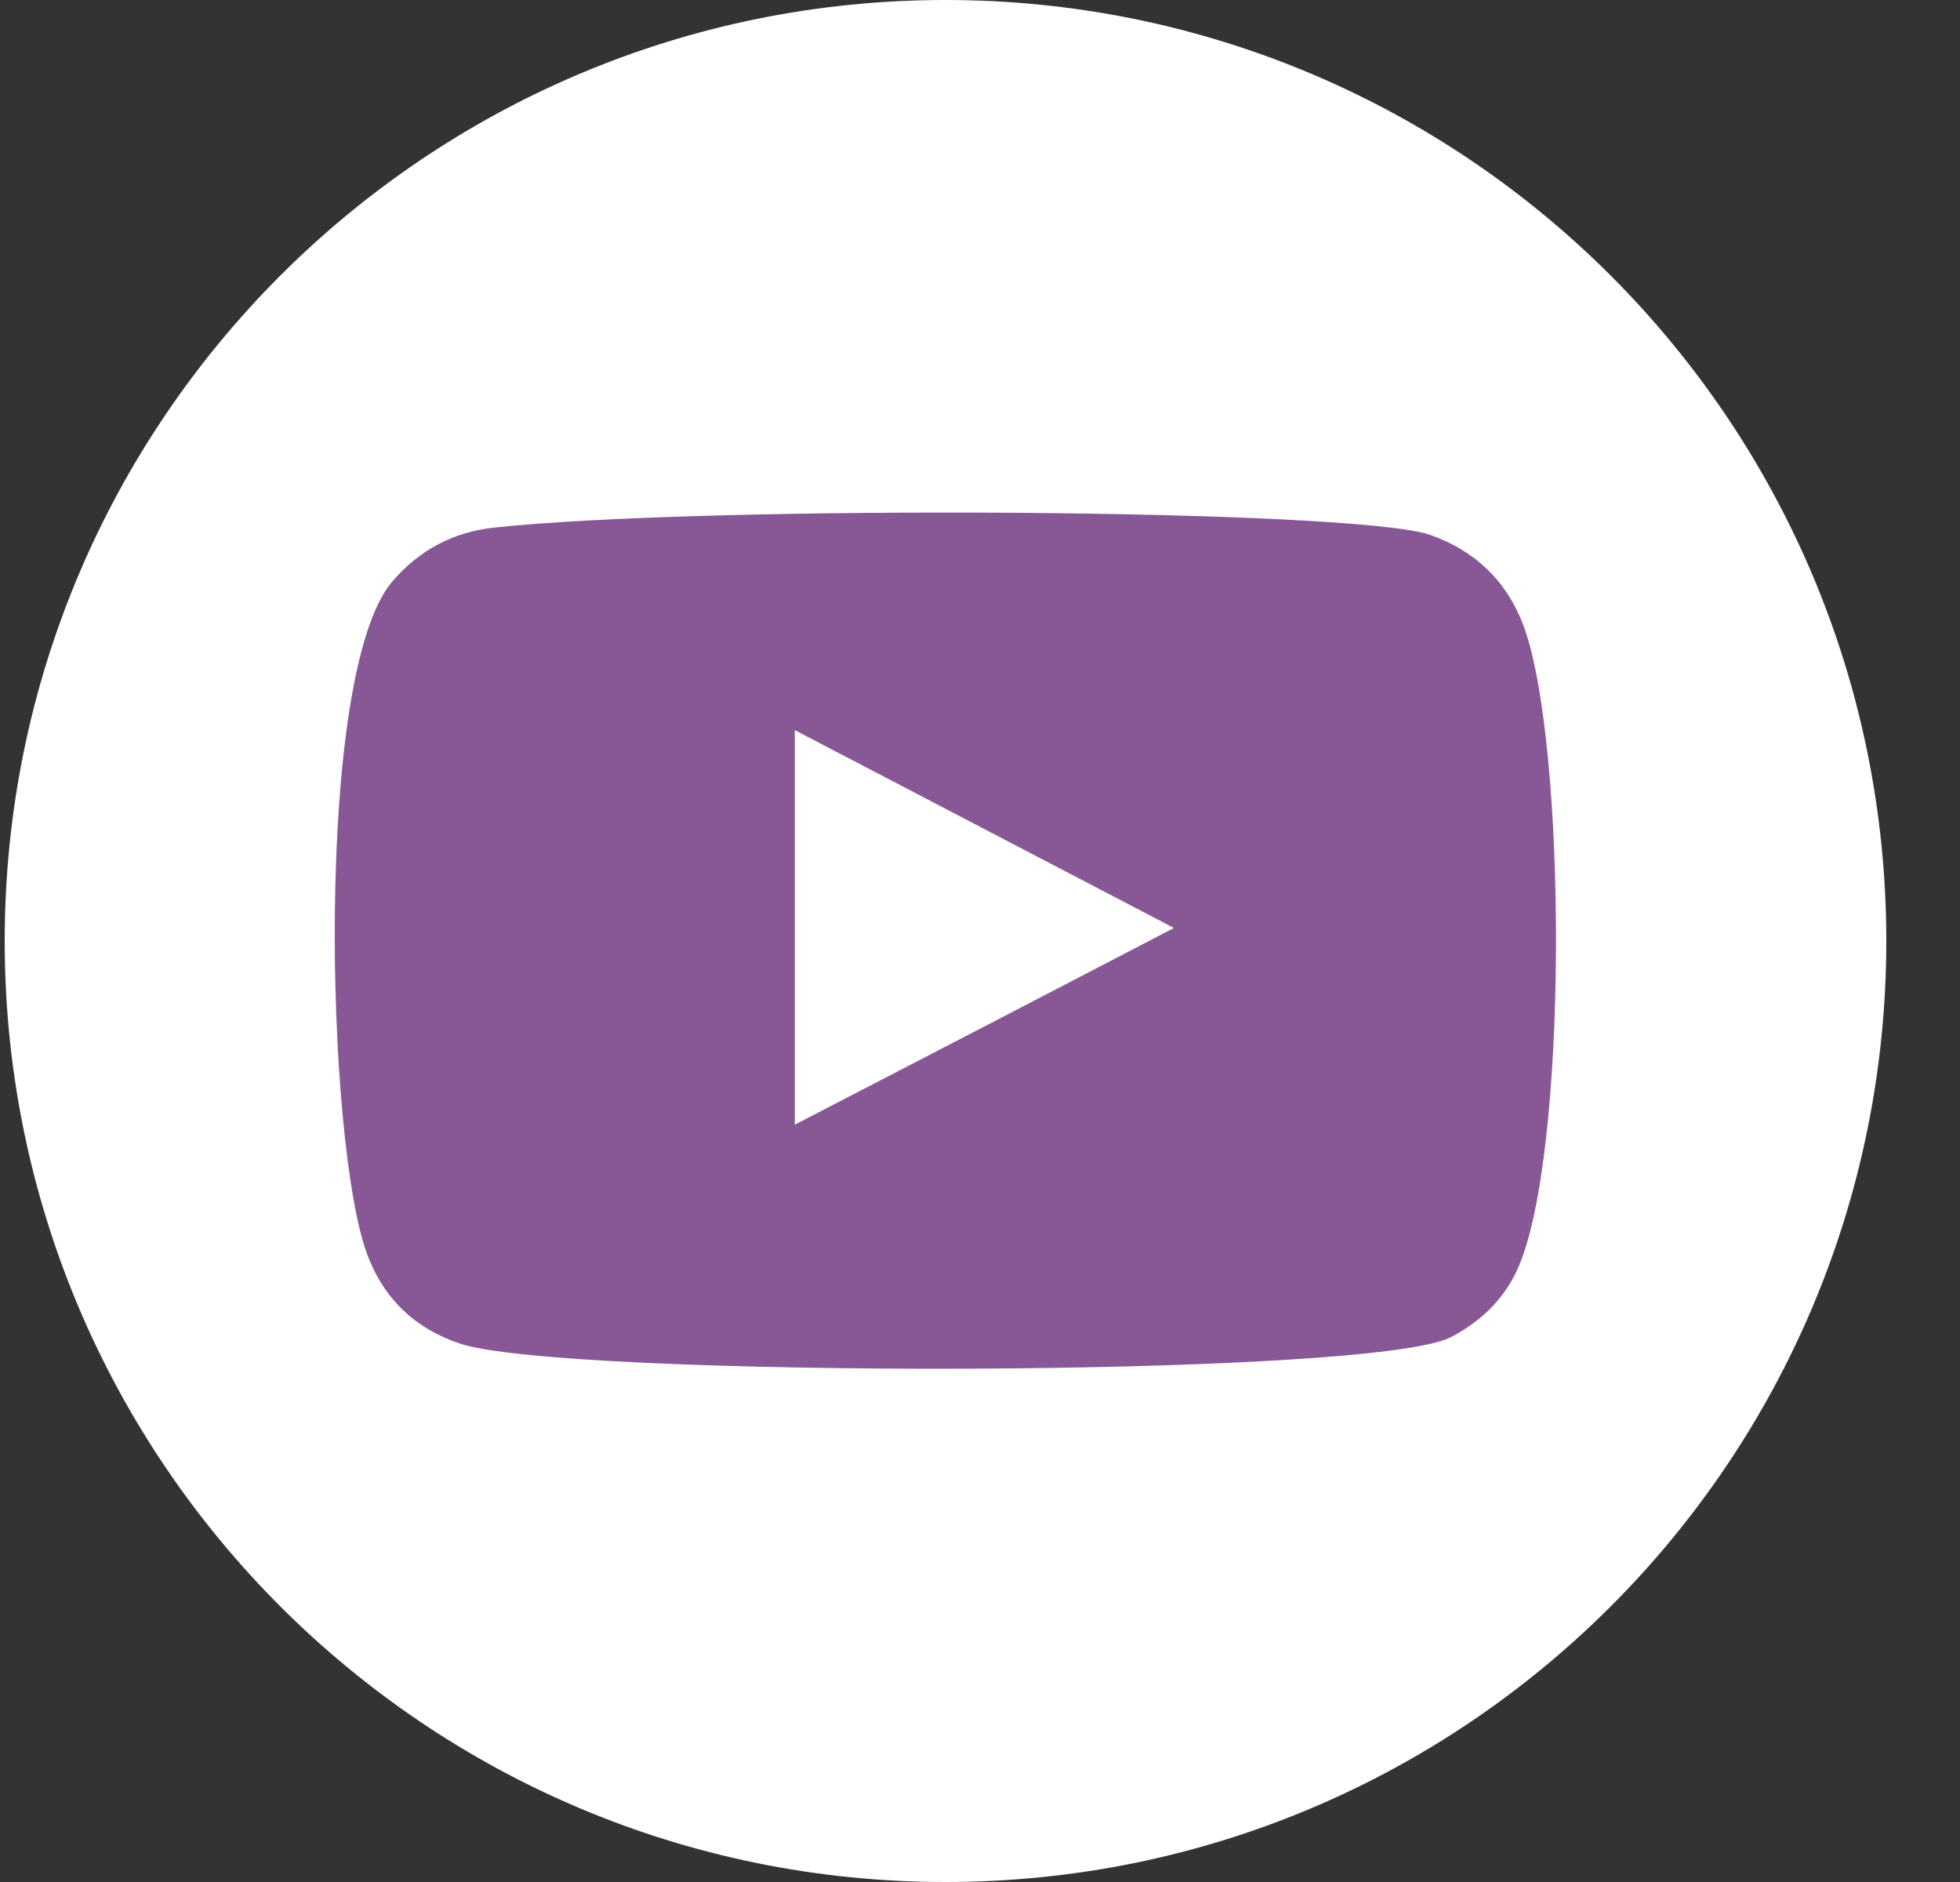
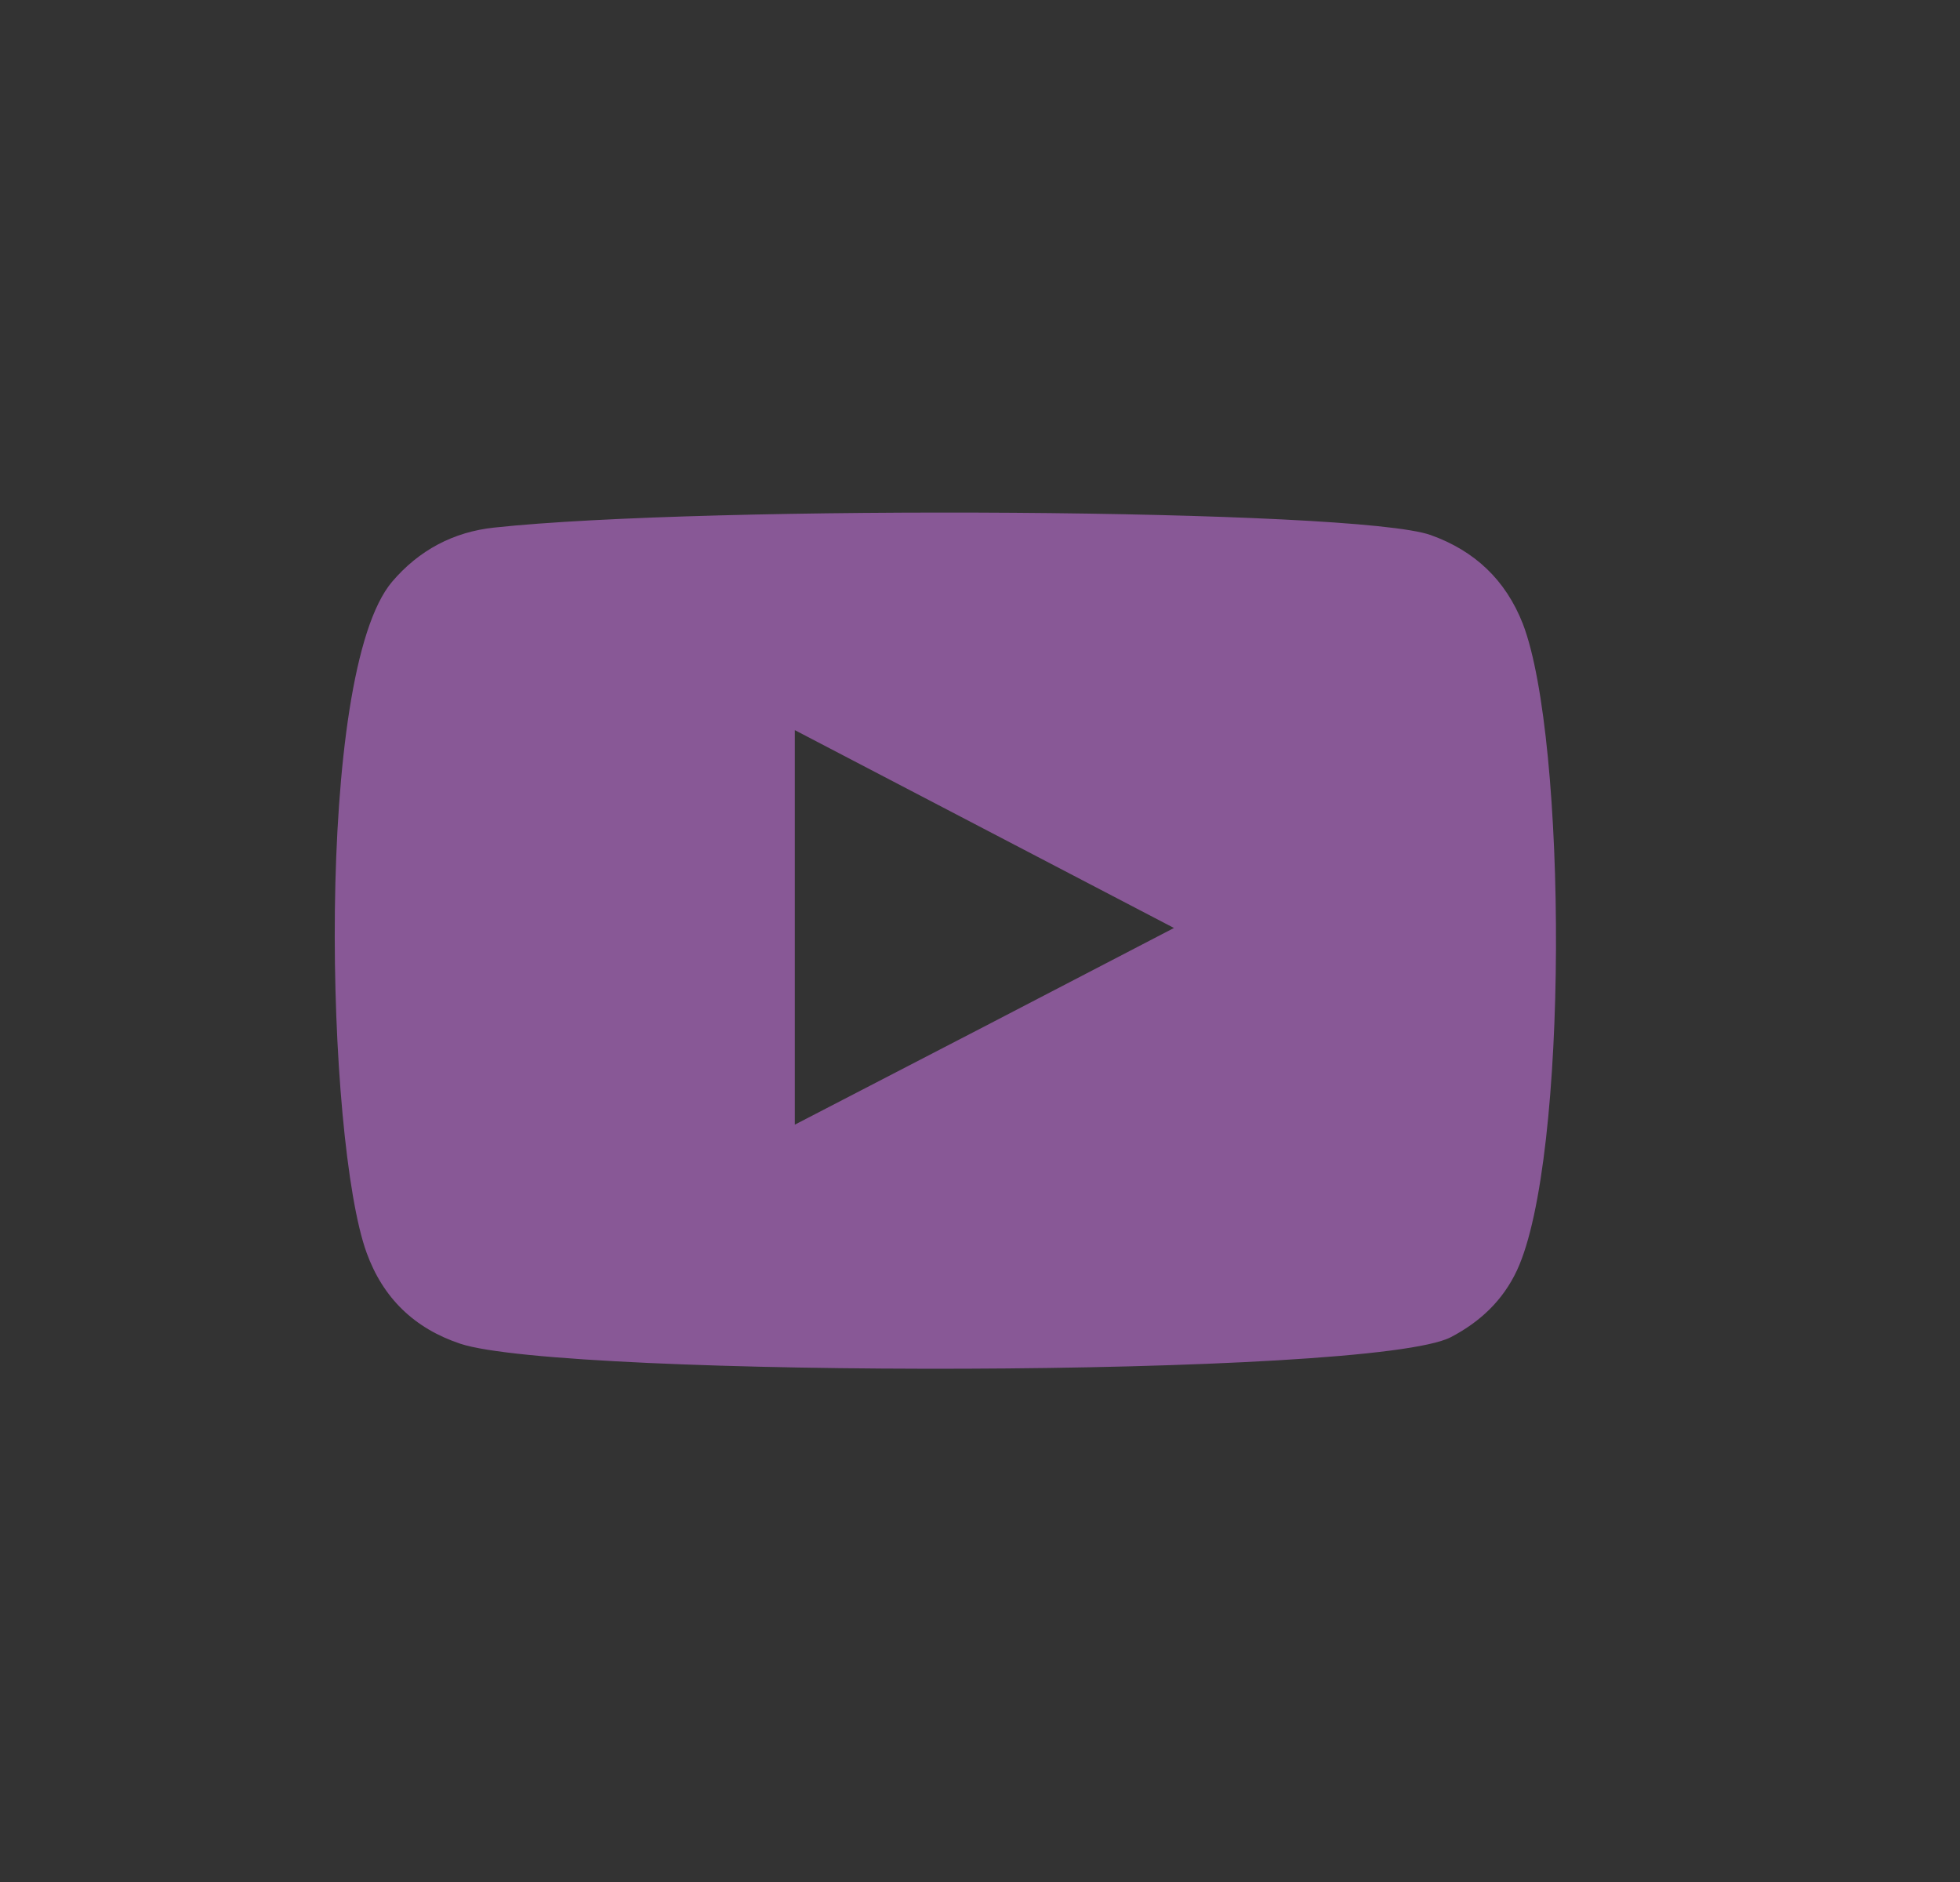
<svg xmlns="http://www.w3.org/2000/svg" width="25" height="24" viewBox="0 0 25 24" fill="none">
  <rect x="0" y="0" width="25" height="24" fill="#333333" stroke="none" />
-   <path d="M12.06 24C18.688 24 24.06 18.627 24.06 12C24.06 5.373 18.688 0 12.06 0C5.433 0 0.06 5.373 0.06 12C0.06 18.627 5.433 24 12.06 24Z" fill="white" />
  <path fill-rule="evenodd" clip-rule="evenodd" d="M5.872 17.136C5.287 16.941 4.886 16.555 4.676 15.975C4.16 14.553 4.005 8.595 5.001 7.419C5.342 7.018 5.782 6.783 6.303 6.728C8.991 6.438 17.292 6.483 18.248 6.823C18.808 7.023 19.204 7.394 19.424 7.955C19.99 9.426 20.01 14.783 19.349 16.2C19.169 16.585 18.879 16.856 18.508 17.051C17.507 17.577 7.189 17.572 5.872 17.136ZM10.138 14.342C11.755 13.507 13.357 12.675 14.974 11.834C13.352 10.988 11.75 10.152 10.138 9.311V14.342Z" fill="#885896" />
</svg>